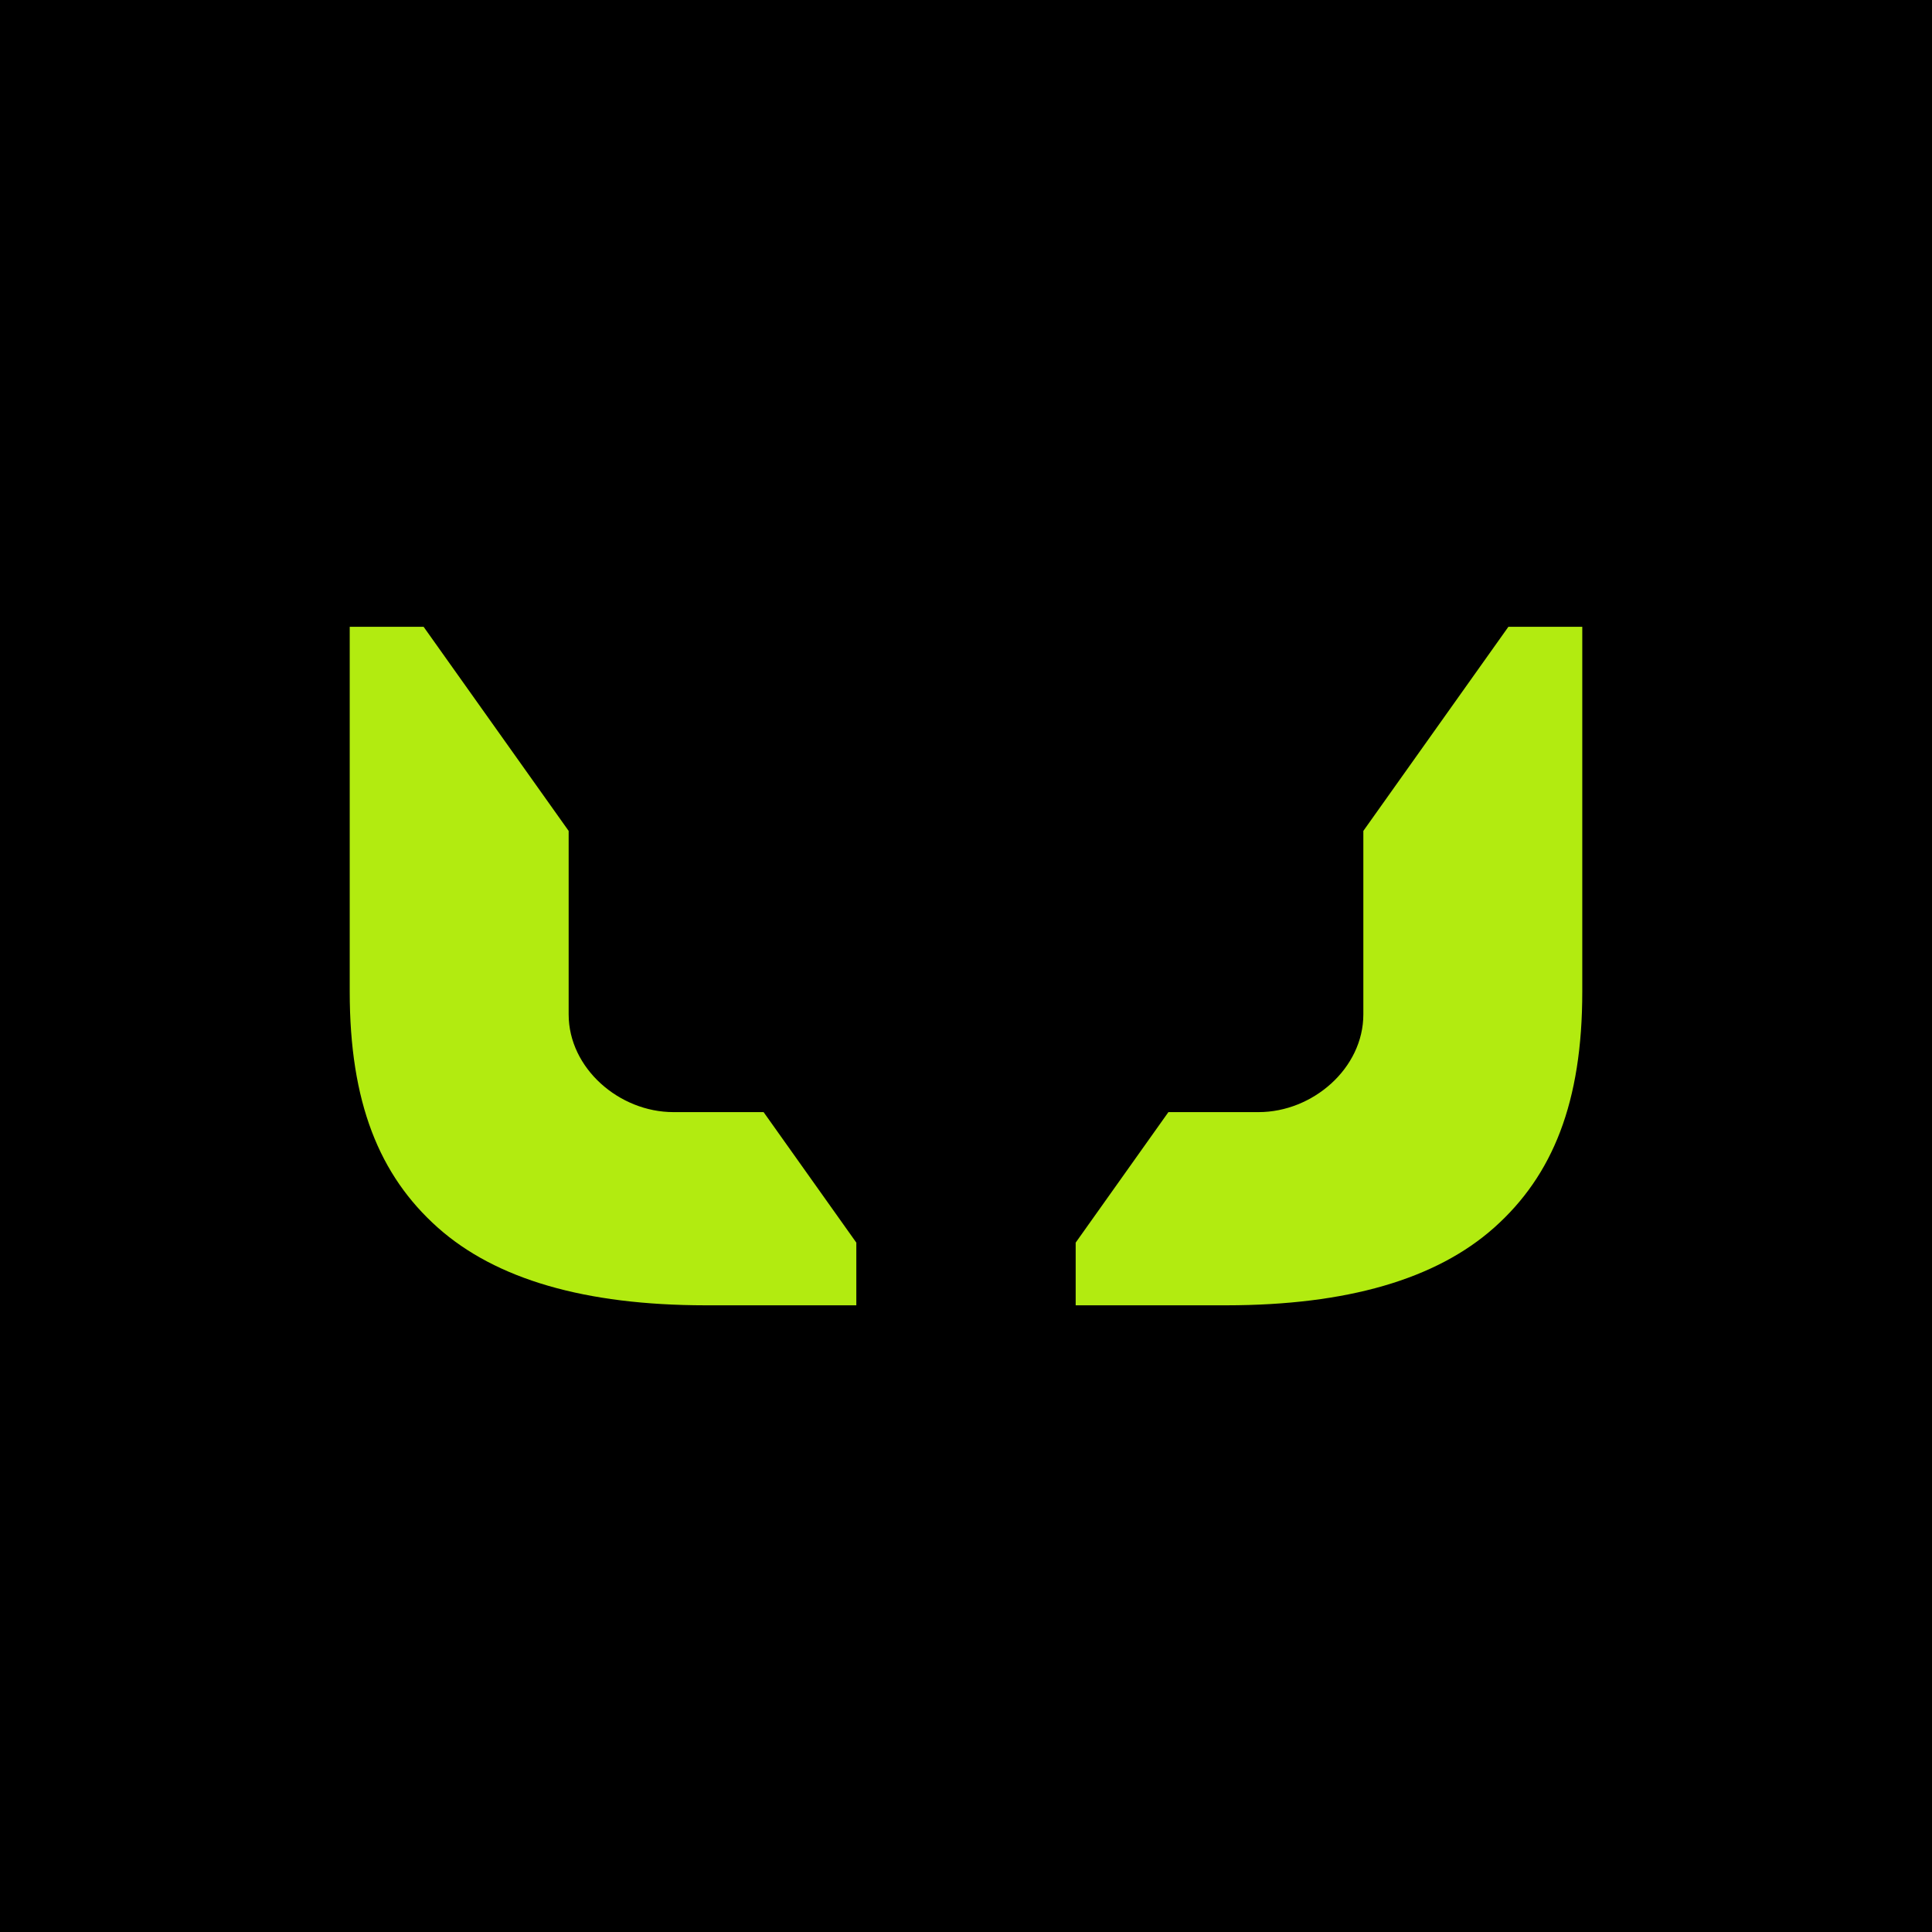
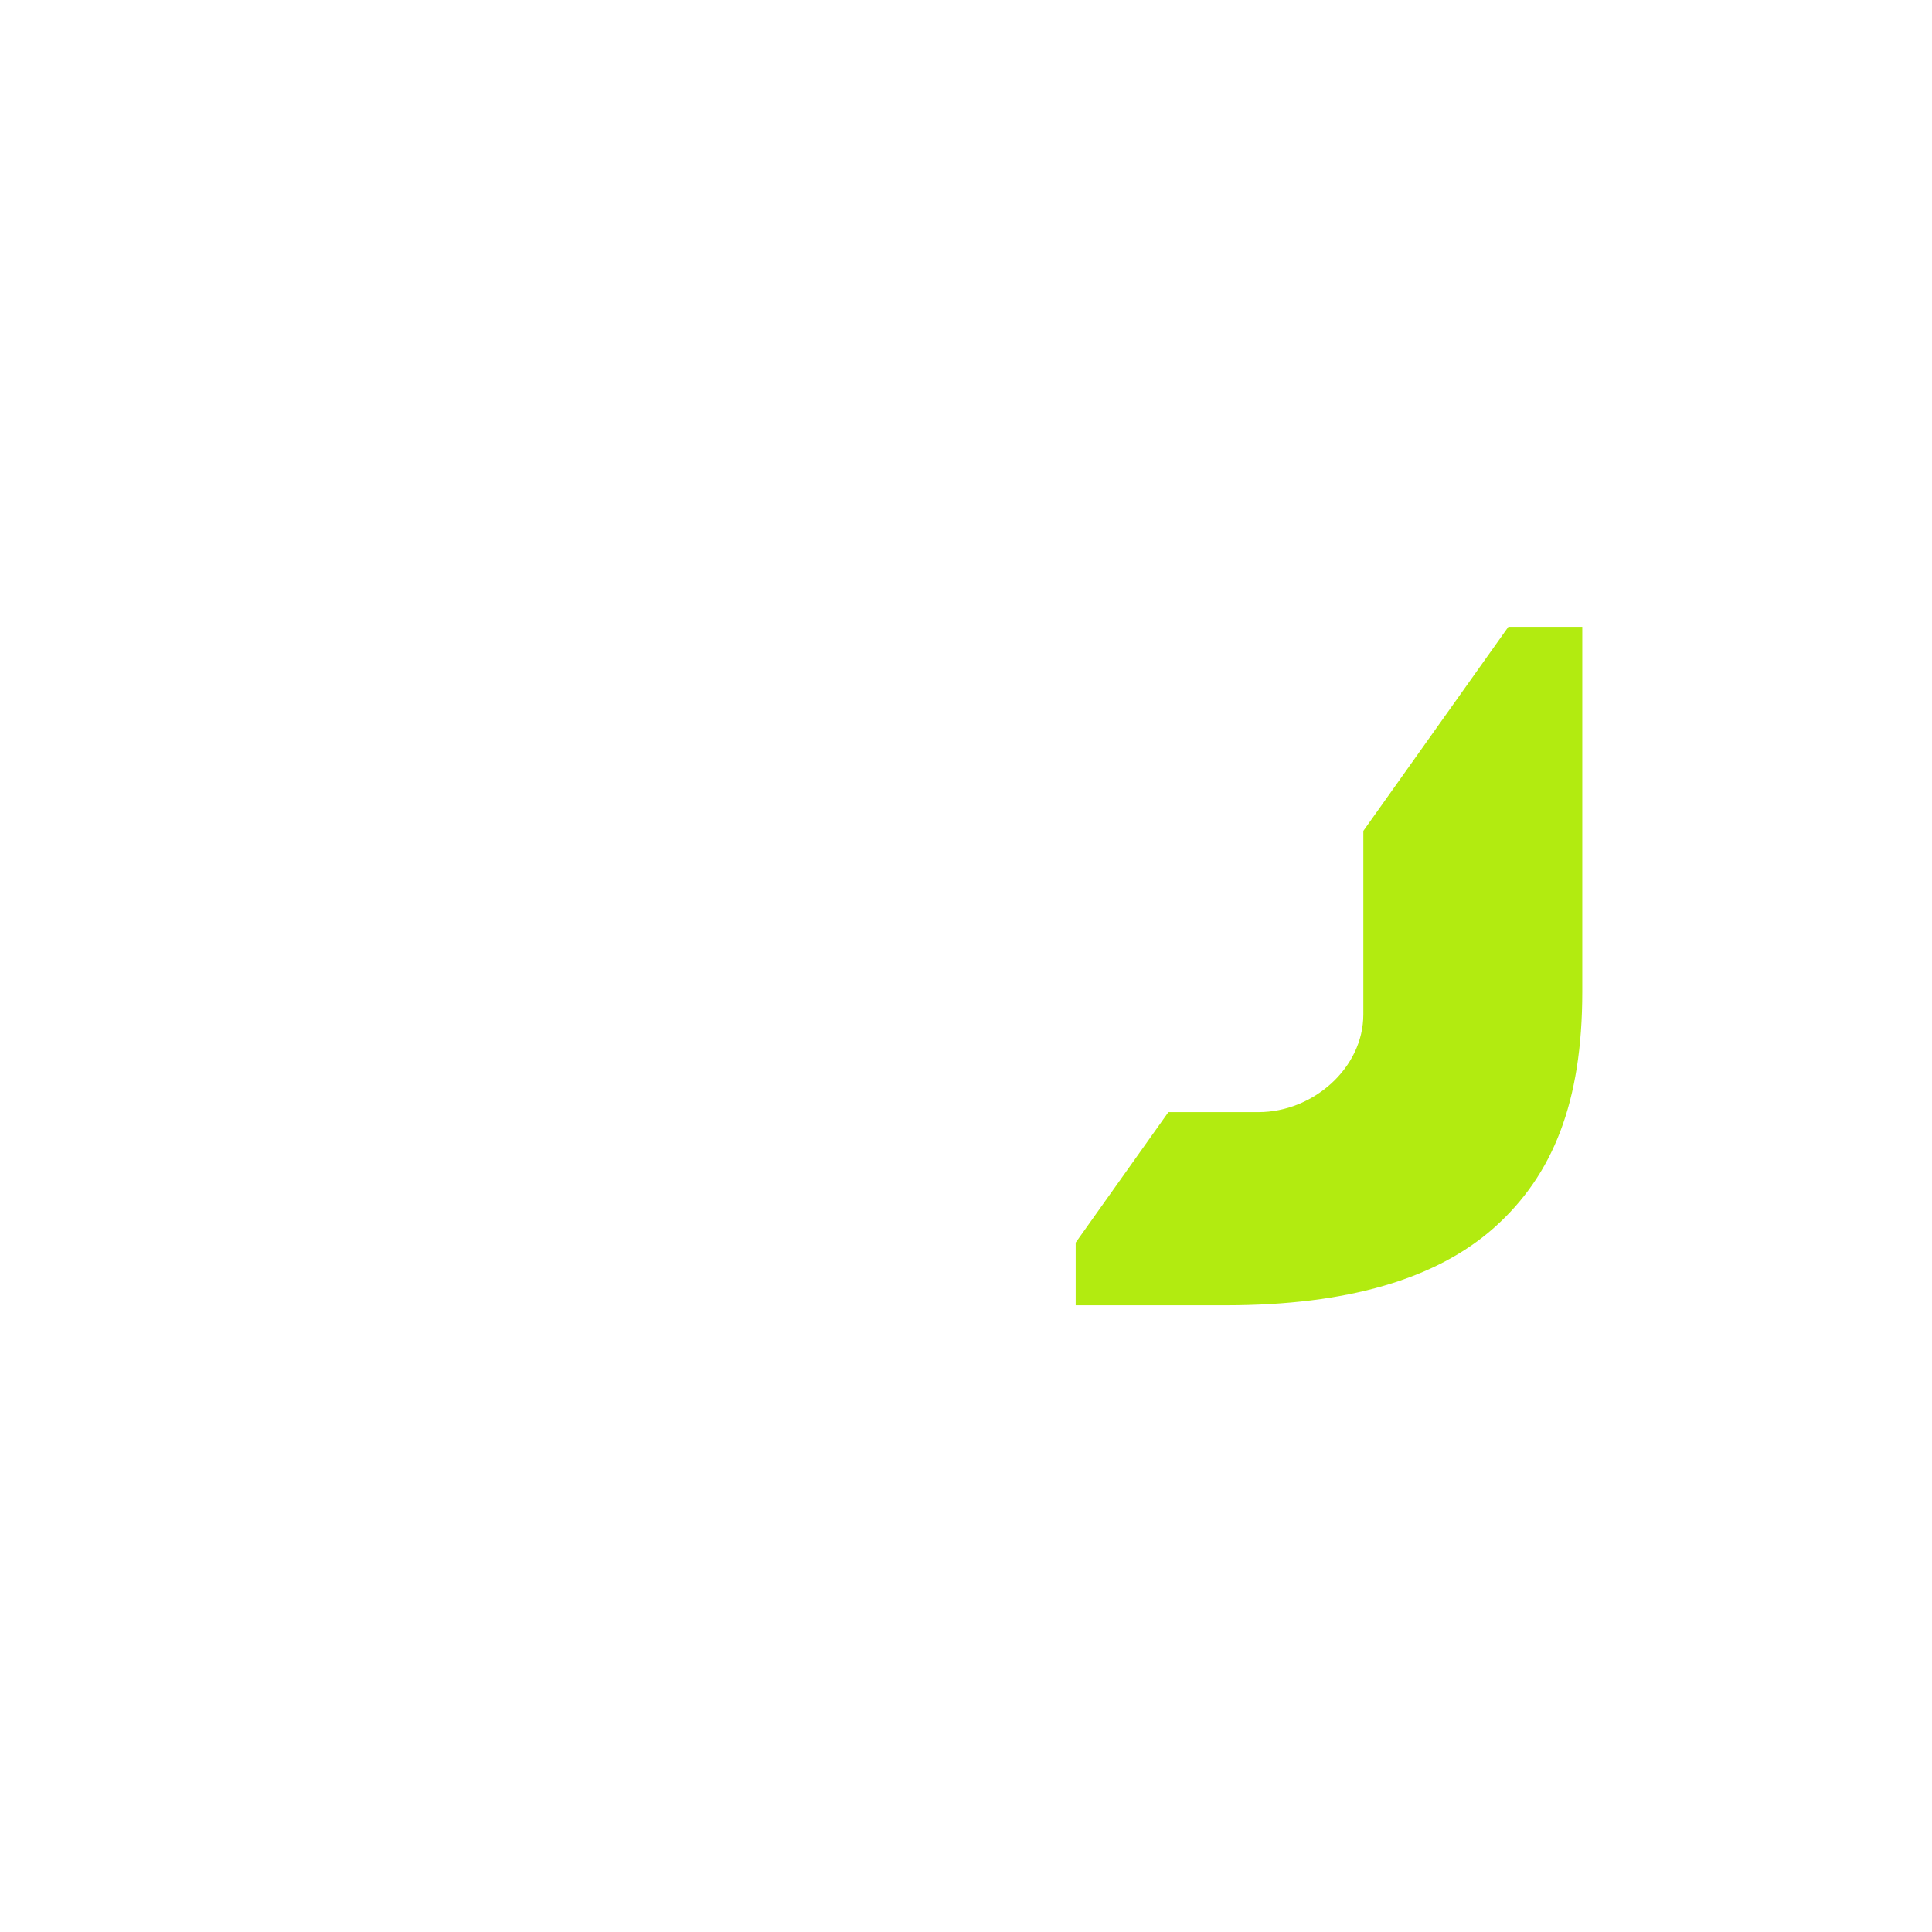
<svg xmlns="http://www.w3.org/2000/svg" id="Layer_2" data-name="Layer 2" viewBox="0 0 768 768">
  <defs>
    <style> .cls-1, .cls-2 { stroke-width: 0px; } .cls-2 { fill: #b2eb10; } </style>
  </defs>
  <g id="Layer_2-2" data-name="Layer 2">
    <g>
-       <rect class="cls-1" width="768" height="768" />
      <g>
        <path class="cls-2" d="M599.63,249.13l-57.68,81.17v72.93c0,21.46-20.15,38.85-41.61,38.85h-35.88l-36.86,51.88v24.92c33.94,0,59.67,0,59.7,0,.1,0,.19,0,.29,0,47.83-.04,83.28-10.34,106.37-30.88,23.35-20.8,35.02-49.87,35.02-93.8v-145.05h-29.37Z" />
-         <path class="cls-2" d="M168.37,249.13l57.68,81.17v72.93c0,21.46,20.15,38.85,41.61,38.85h35.88l36.86,51.88v24.92c-33.94,0-59.67,0-59.7,0-.1,0-.19,0-.29,0-47.83-.04-83.28-10.34-106.37-30.88-23.35-20.8-35.02-49.87-35.02-93.8v-145.05h29.37Z" />
      </g>
    </g>
  </g>
</svg>